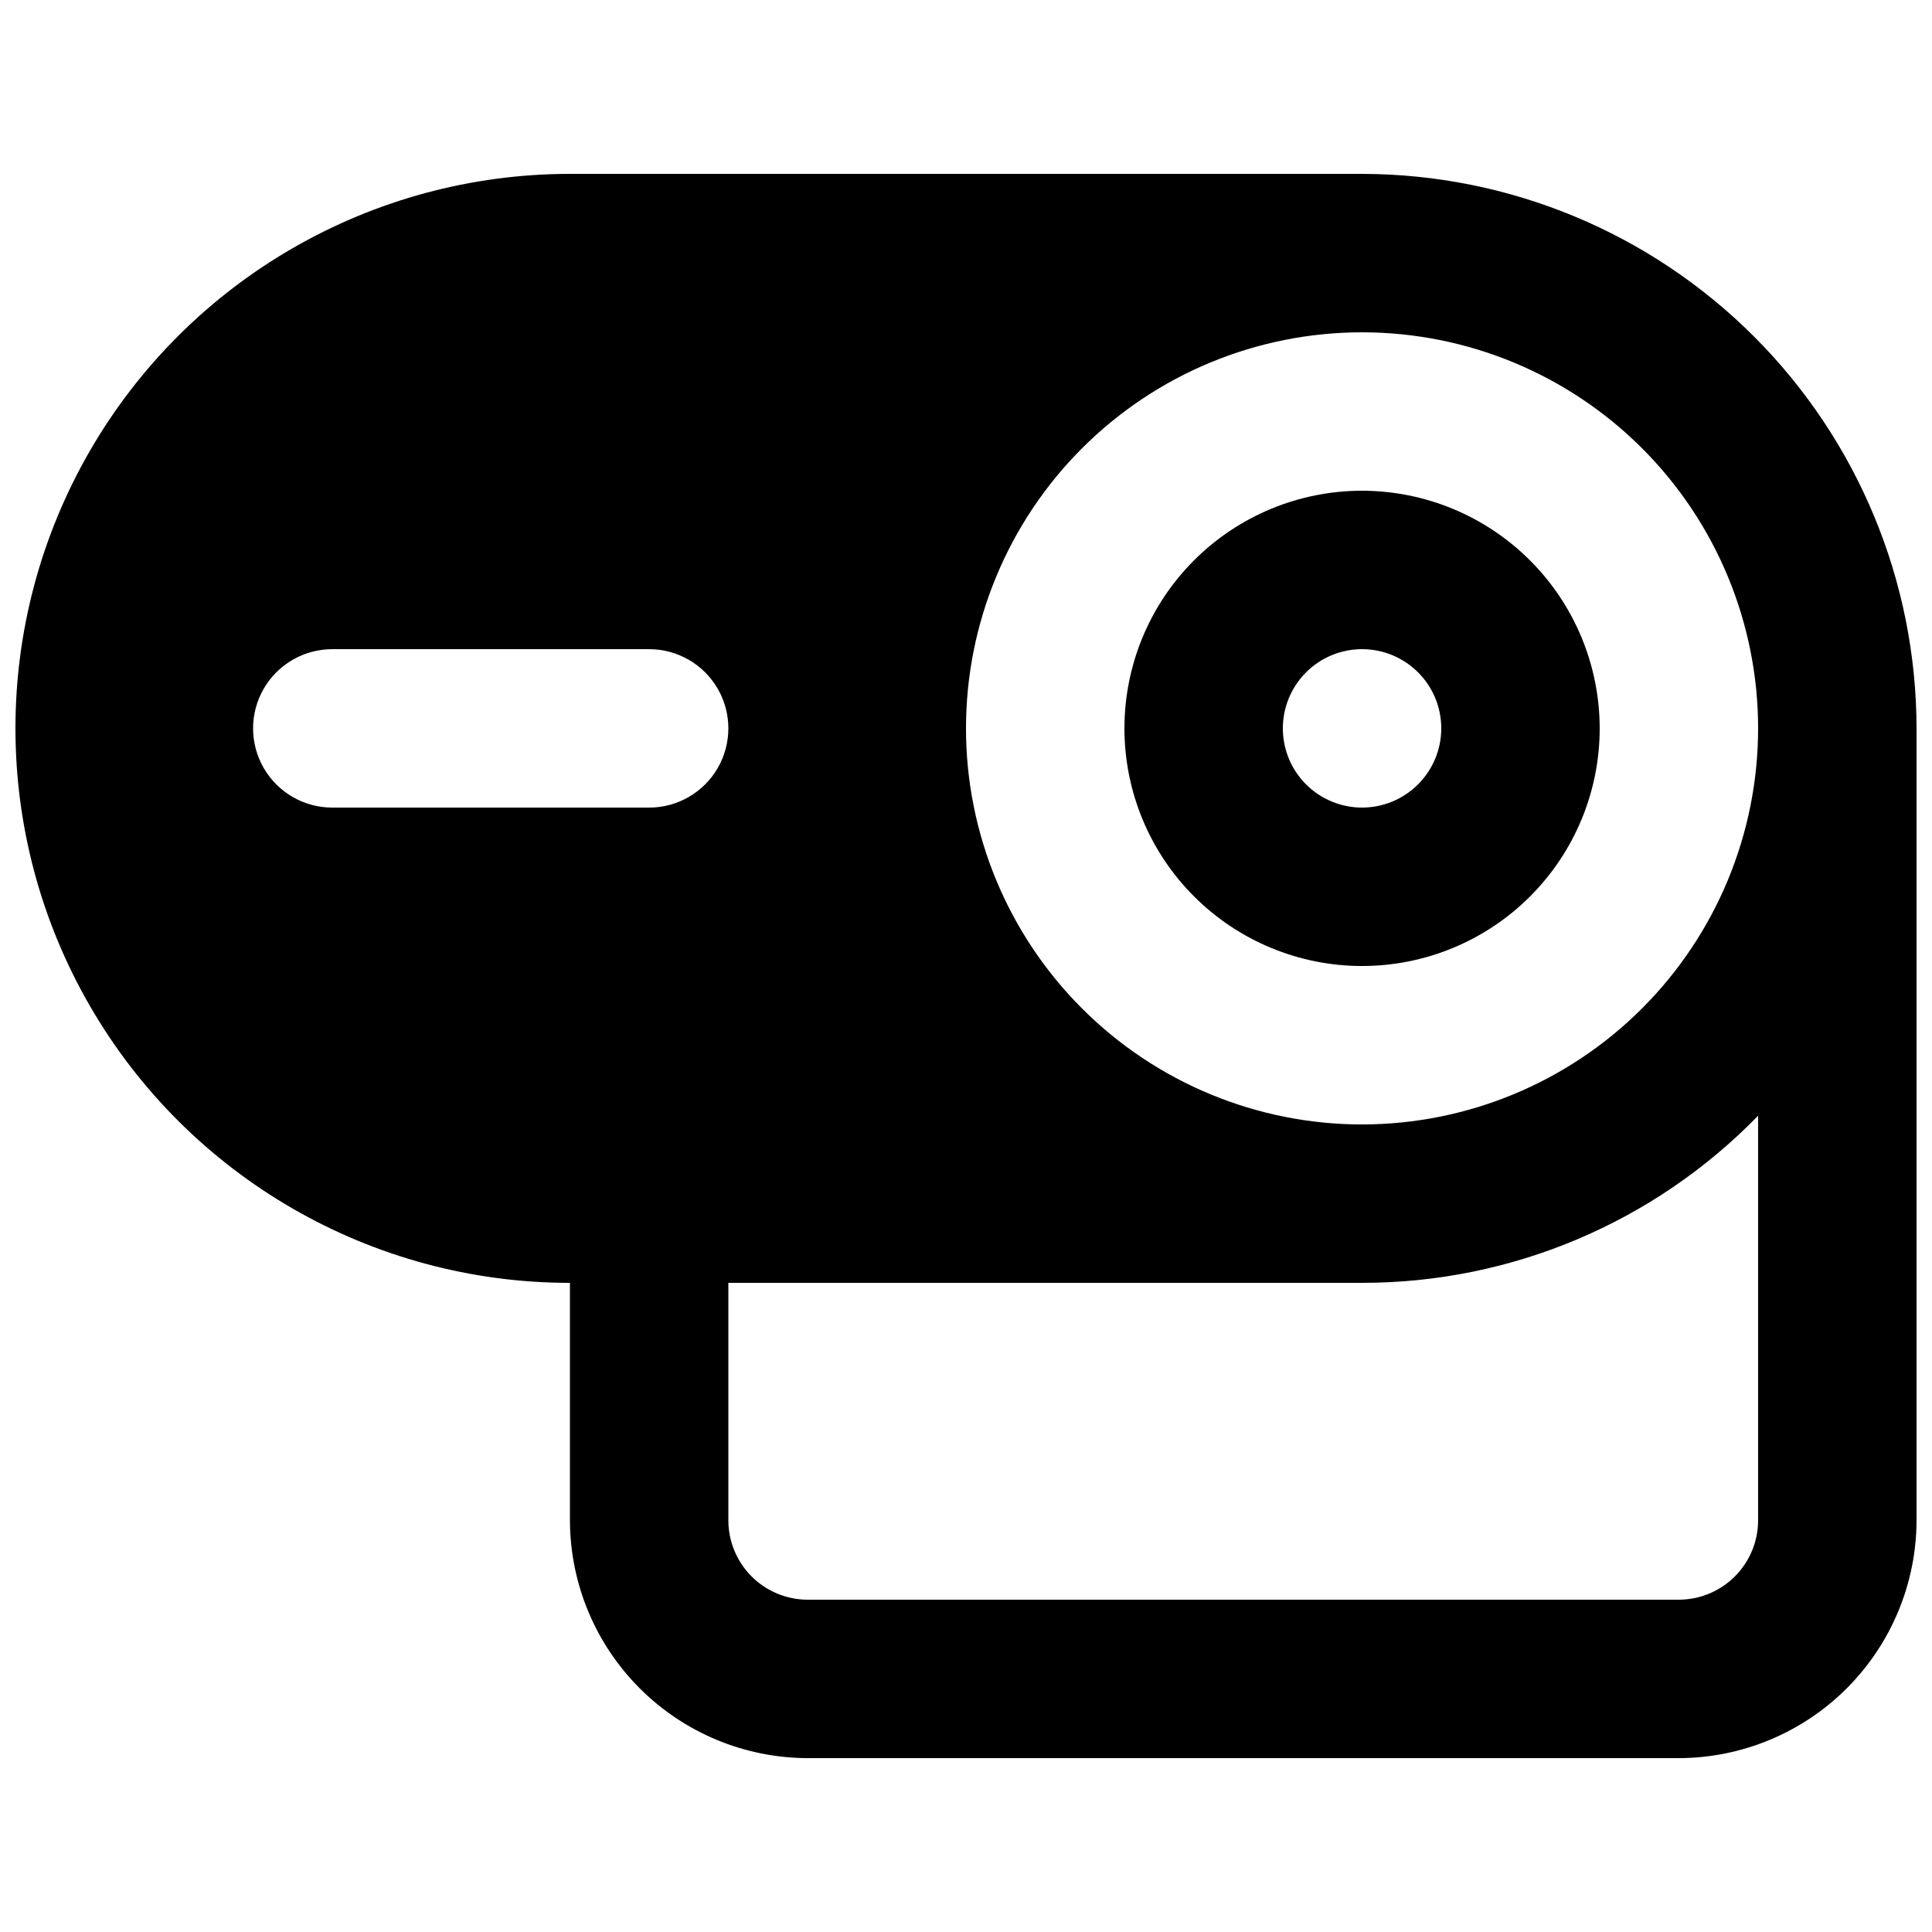
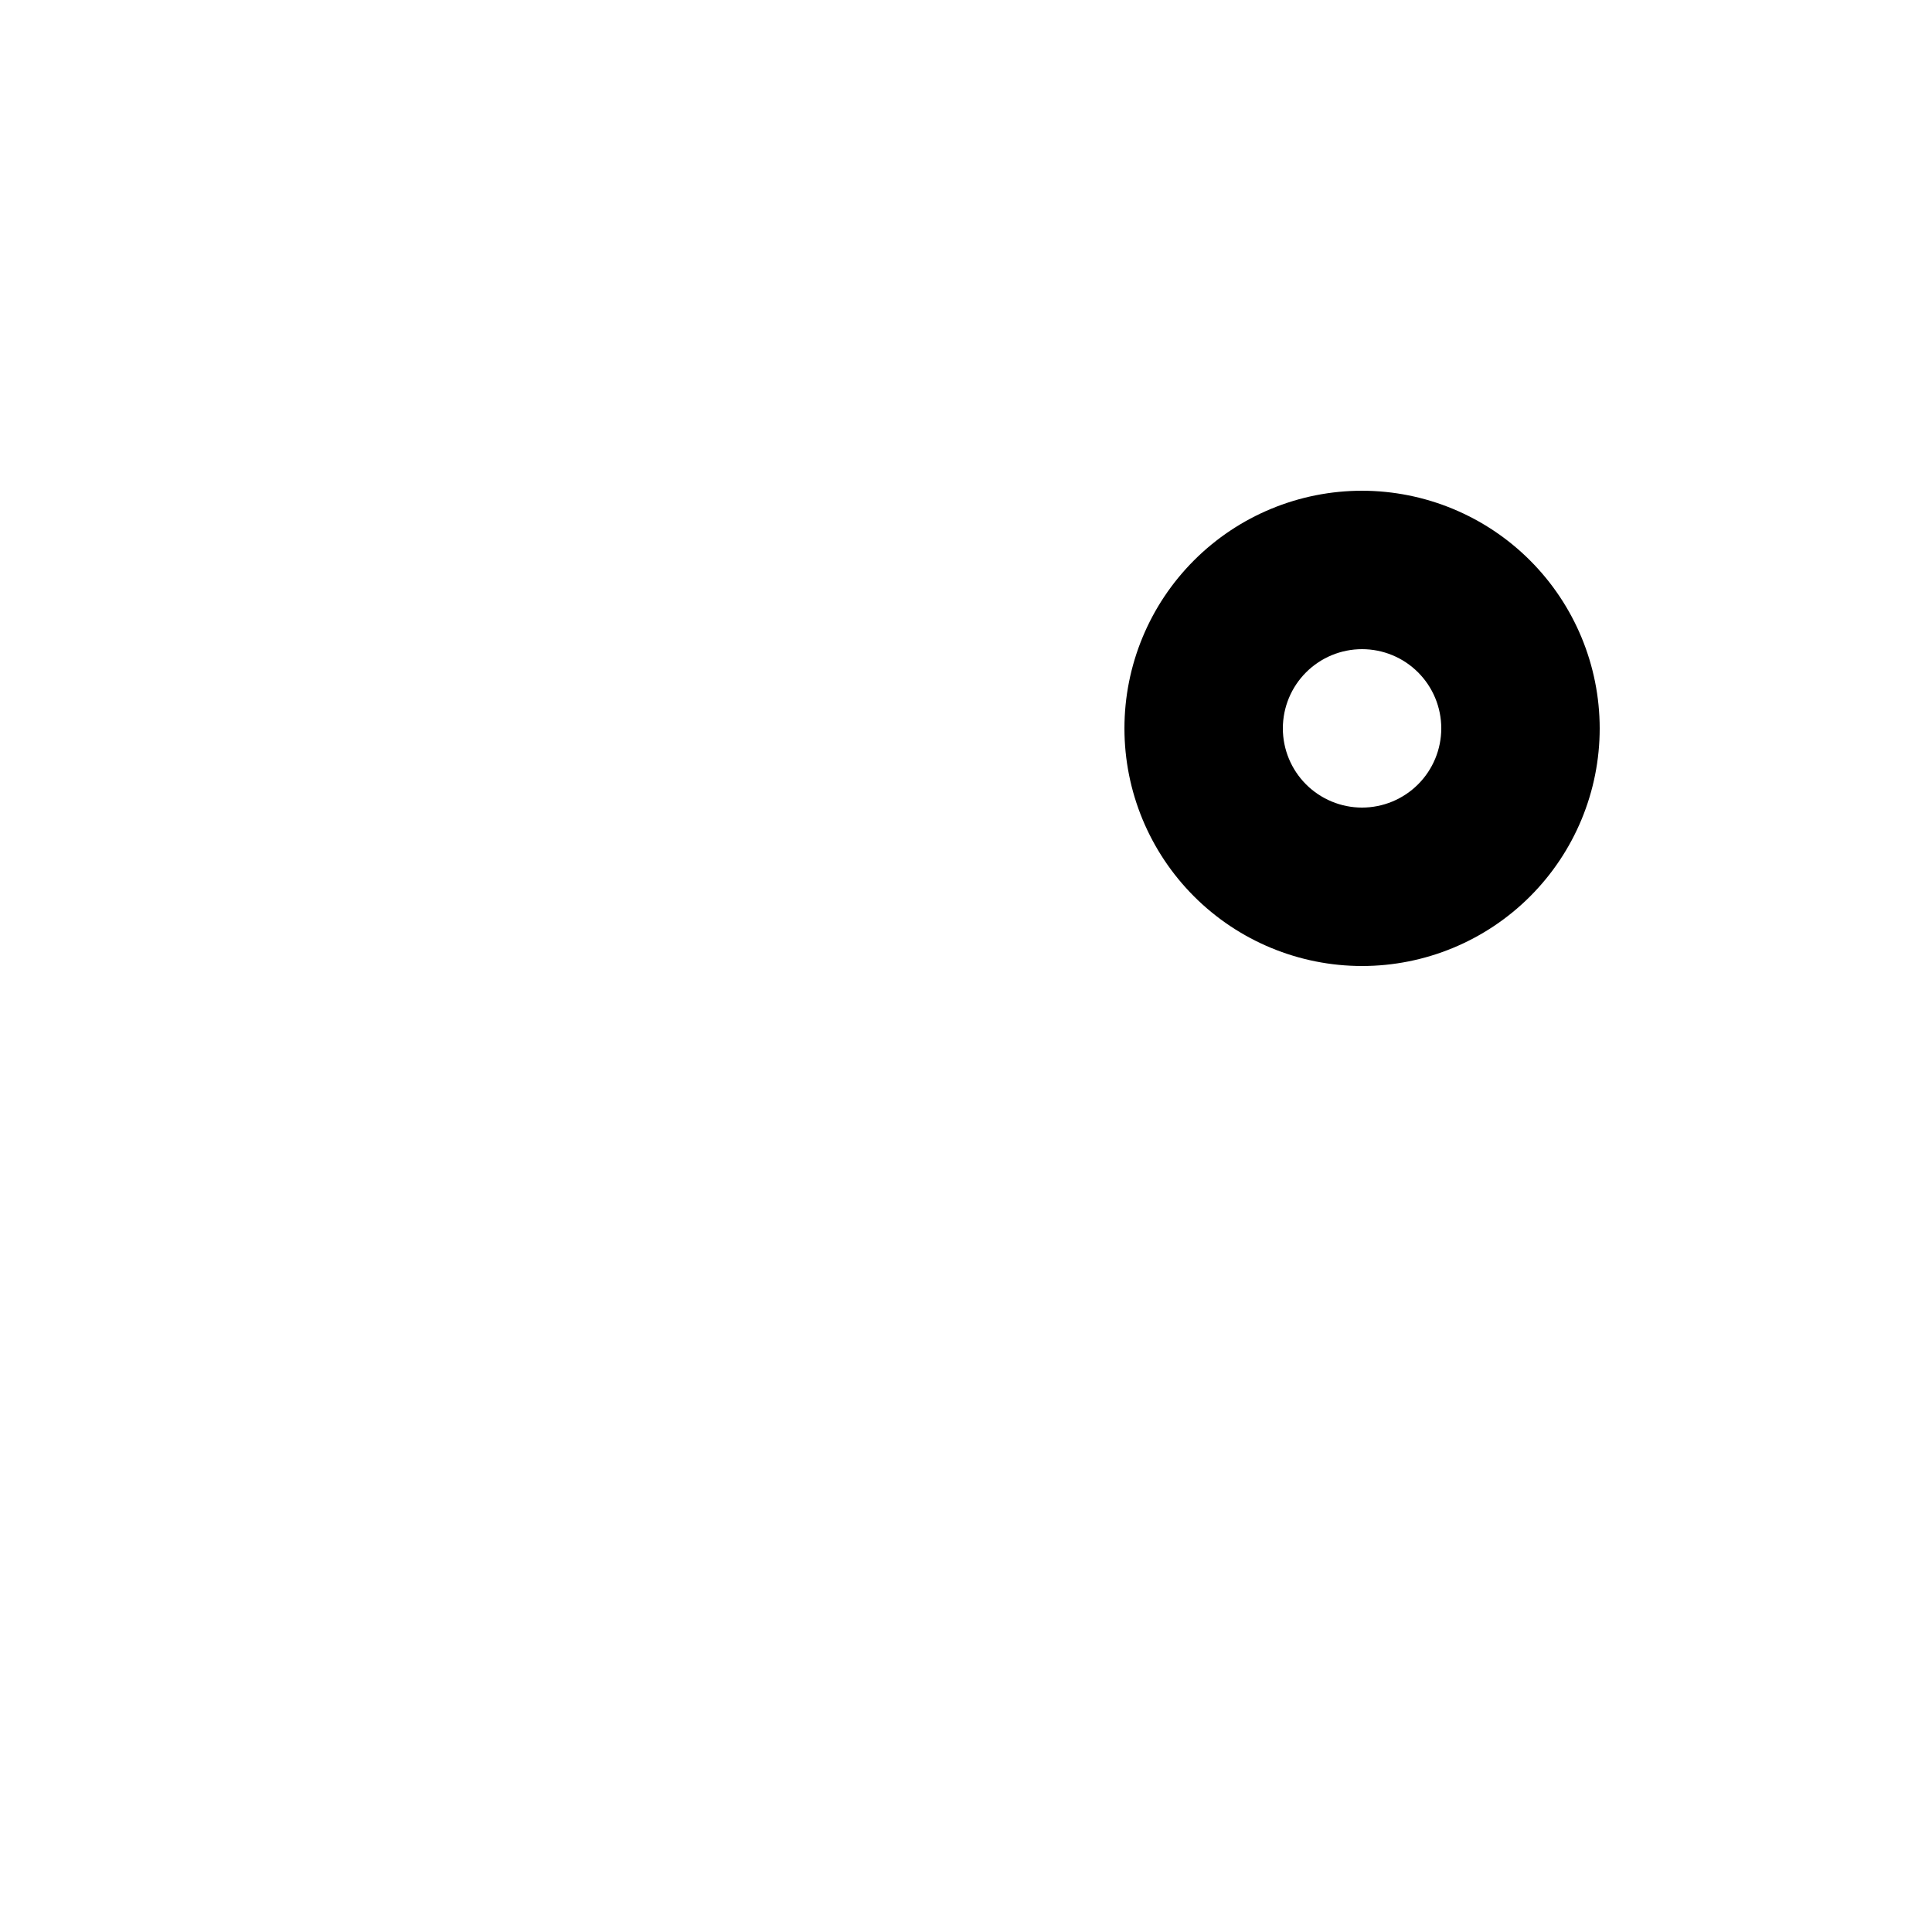
<svg xmlns="http://www.w3.org/2000/svg" width="800px" height="800px" version="1.1" viewBox="144 144 512 512">
  <defs>
    <clipPath id="a">
-       <path d="m148.09 190h503.81v420h-503.81z" />
-     </clipPath>
+       </clipPath>
  </defs>
  <path d="m504.96 274.05c-16.699 0-32.719 6.633-44.527 18.445-11.812 11.809-18.445 27.828-18.445 44.531 0 16.703 6.633 32.719 18.445 44.531 11.809 11.809 27.828 18.445 44.527 18.445 16.703 0 32.723-6.637 44.531-18.445 11.812-11.812 18.445-27.828 18.445-44.531-0.016-16.699-6.656-32.707-18.465-44.512-11.805-11.805-27.812-18.445-44.512-18.465zm0 83.969c-5.566 0-10.906-2.215-14.844-6.148-3.934-3.938-6.148-9.277-6.148-14.844 0-5.57 2.215-10.906 6.148-14.844 3.938-3.938 9.277-6.148 14.844-6.148 5.57 0 10.91 2.211 14.844 6.148 3.938 3.938 6.148 9.273 6.148 14.844-0.004 5.566-2.215 10.902-6.152 14.836-3.938 3.938-9.273 6.148-14.84 6.156z" />
  <g clip-path="url(#a)">
-     <path d="m504.96 190.08h-209.92c-52.5 0-101.01 28.008-127.26 73.473-26.25 45.465-26.25 101.48 0 146.95s74.758 73.469 127.26 73.469v62.977c0.047 16.688 6.699 32.68 18.5 44.48 11.797 11.797 27.789 18.449 44.477 18.496h230.91c16.688-0.047 32.68-6.699 44.477-18.496 11.801-11.801 18.453-27.793 18.5-44.48v-209.92c-0.043-38.961-15.539-76.312-43.086-103.86-27.547-27.547-64.898-43.043-103.86-43.086zm-188.93 167.94h-83.969c-7.5 0-14.43-4.004-18.18-10.496-3.75-6.496-3.75-14.5 0-20.992 3.75-6.496 10.68-10.496 18.18-10.496h83.969c7.5 0 14.43 4 18.18 10.496 3.75 6.492 3.75 14.496 0 20.992-3.75 6.492-10.68 10.496-18.18 10.496zm293.89 188.93-0.004-0.004c-0.016 5.562-2.231 10.895-6.164 14.828-3.934 3.934-9.266 6.148-14.828 6.164h-230.91c-5.562-0.016-10.895-2.231-14.828-6.164-3.934-3.934-6.148-9.266-6.164-14.828v-62.977h167.94-0.004c39.535 0.023 77.395-15.953 104.96-44.293zm-104.96-104.96h-0.004c-27.836 0-54.531-11.059-74.215-30.742-19.684-19.688-30.742-46.383-30.742-74.219 0-27.84 11.059-54.535 30.742-74.219 19.684-19.684 46.379-30.742 74.215-30.742 27.84 0 54.535 11.059 74.219 30.742 19.684 19.684 30.742 46.379 30.742 74.219-0.008 27.832-11.07 54.523-30.754 74.207-19.68 19.68-46.371 30.742-74.207 30.754z" />
-   </g>
+     </g>
</svg>